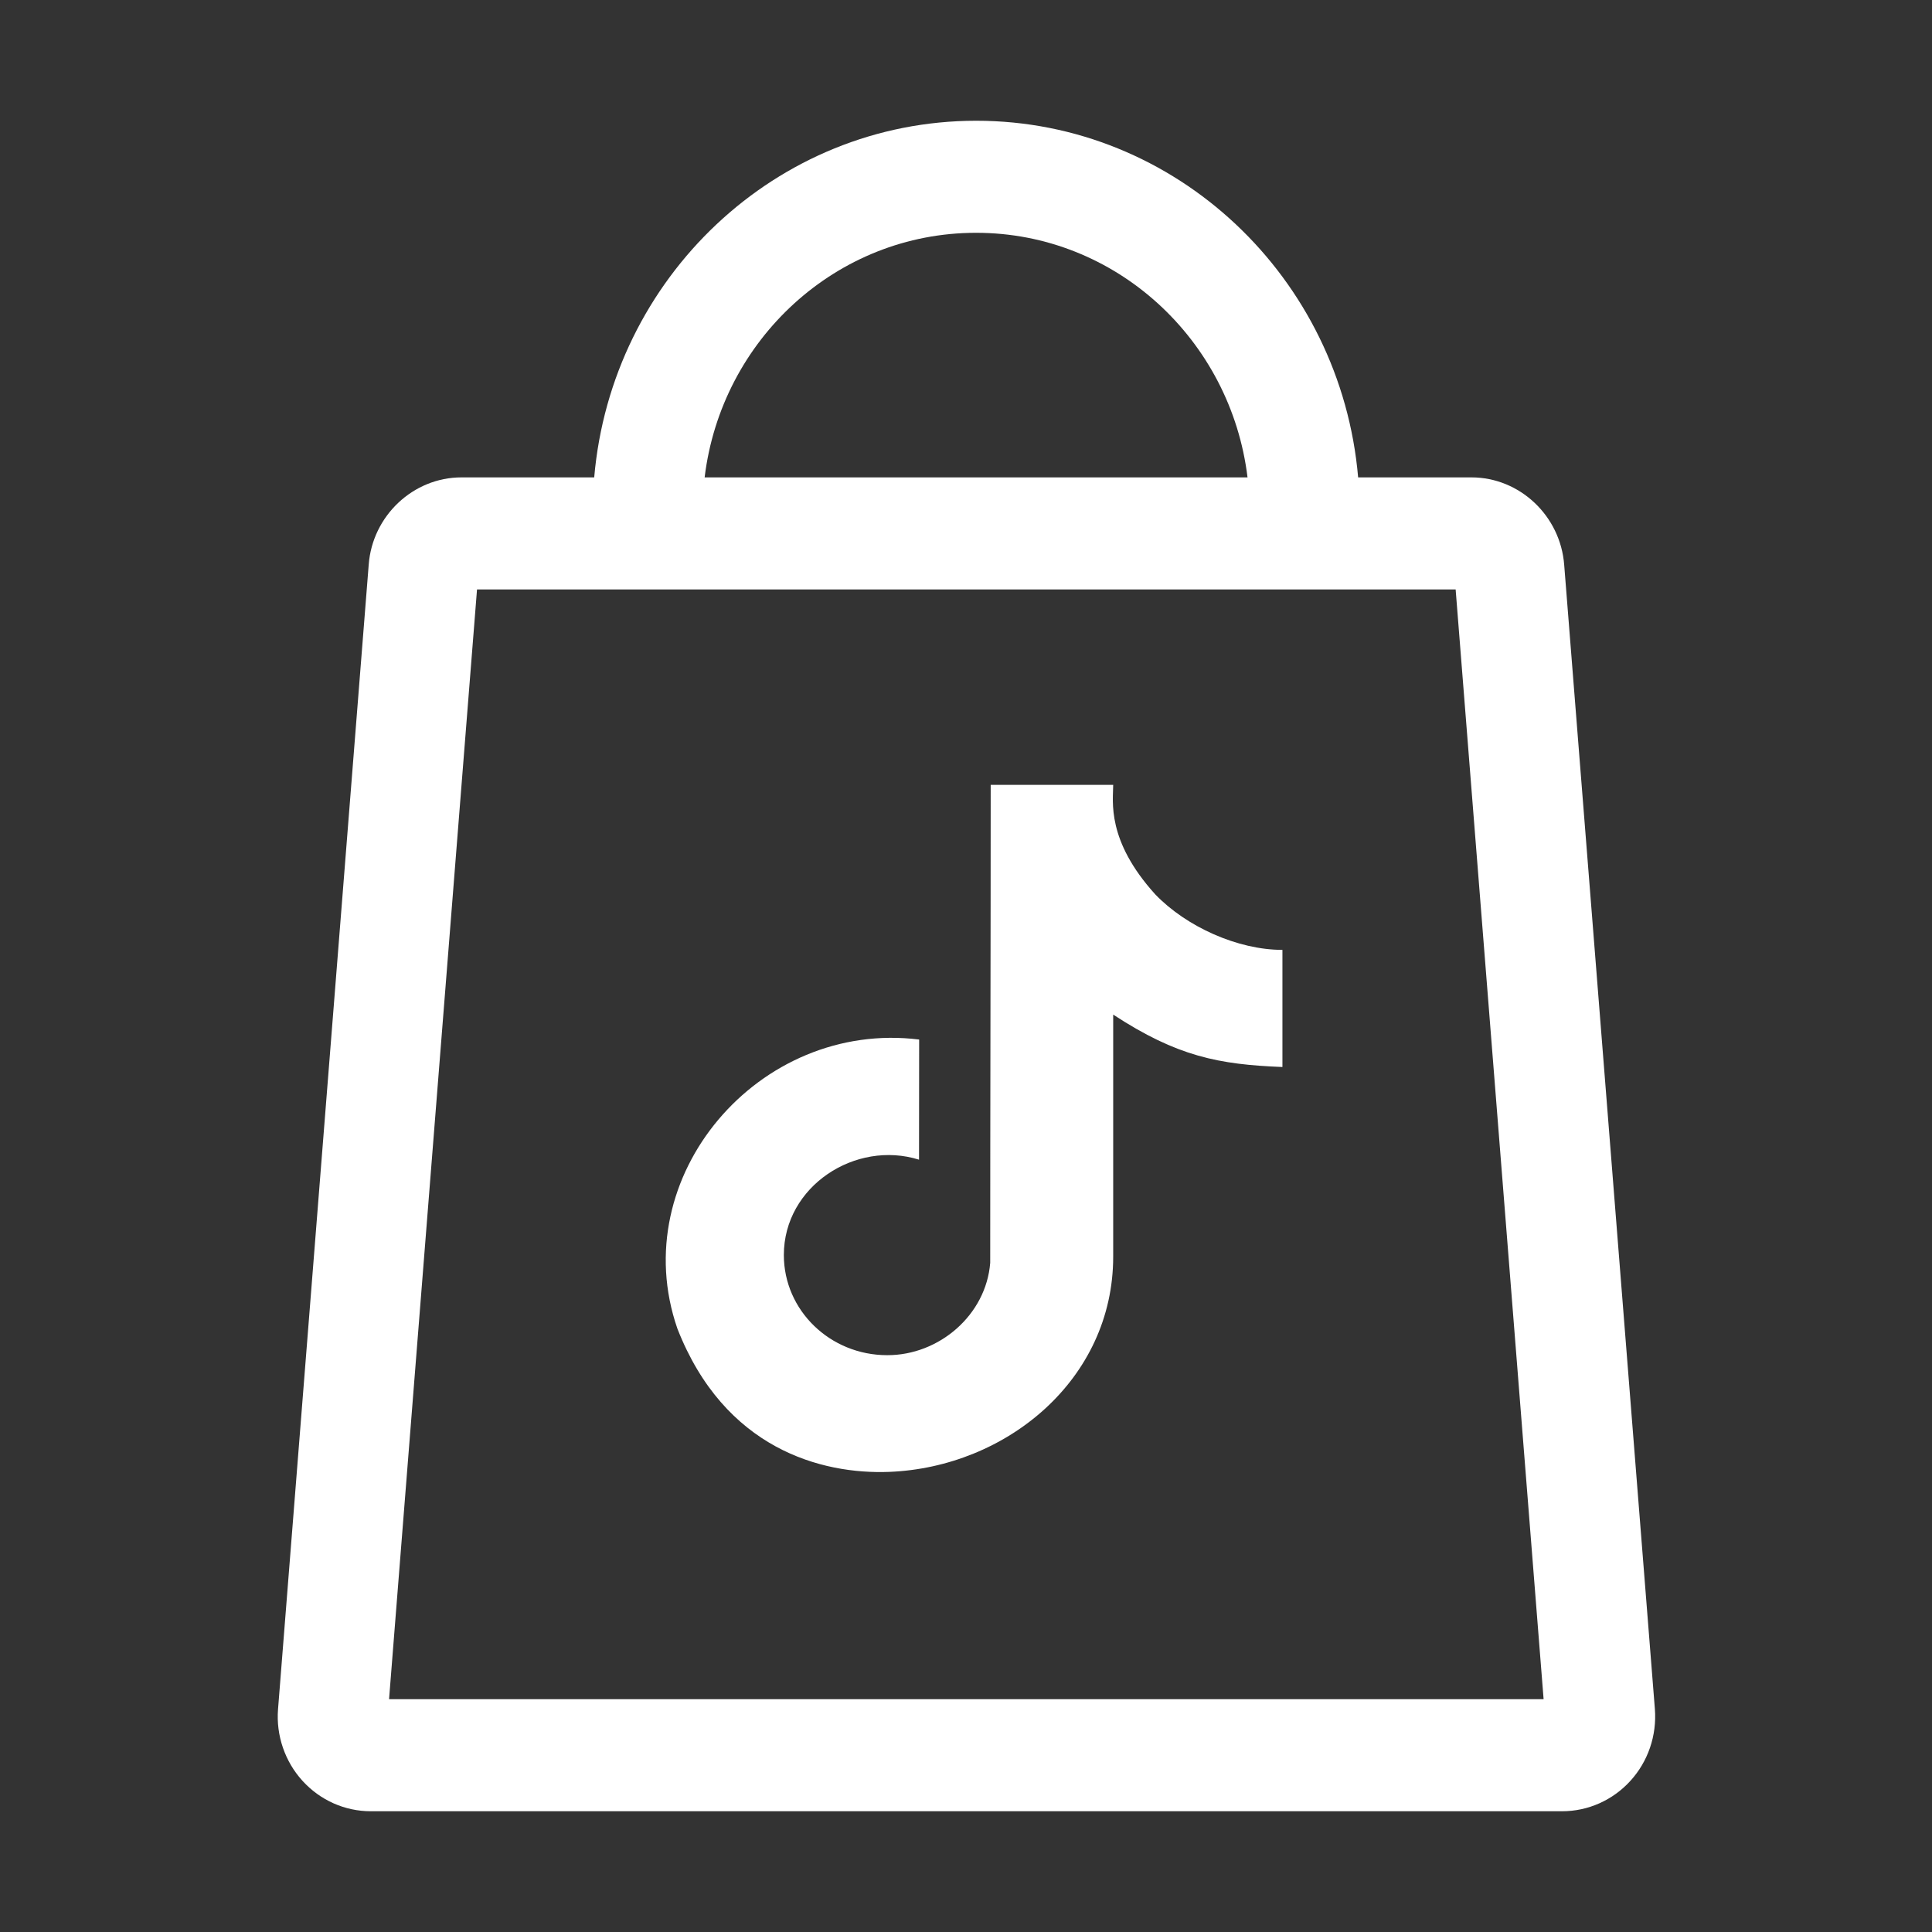
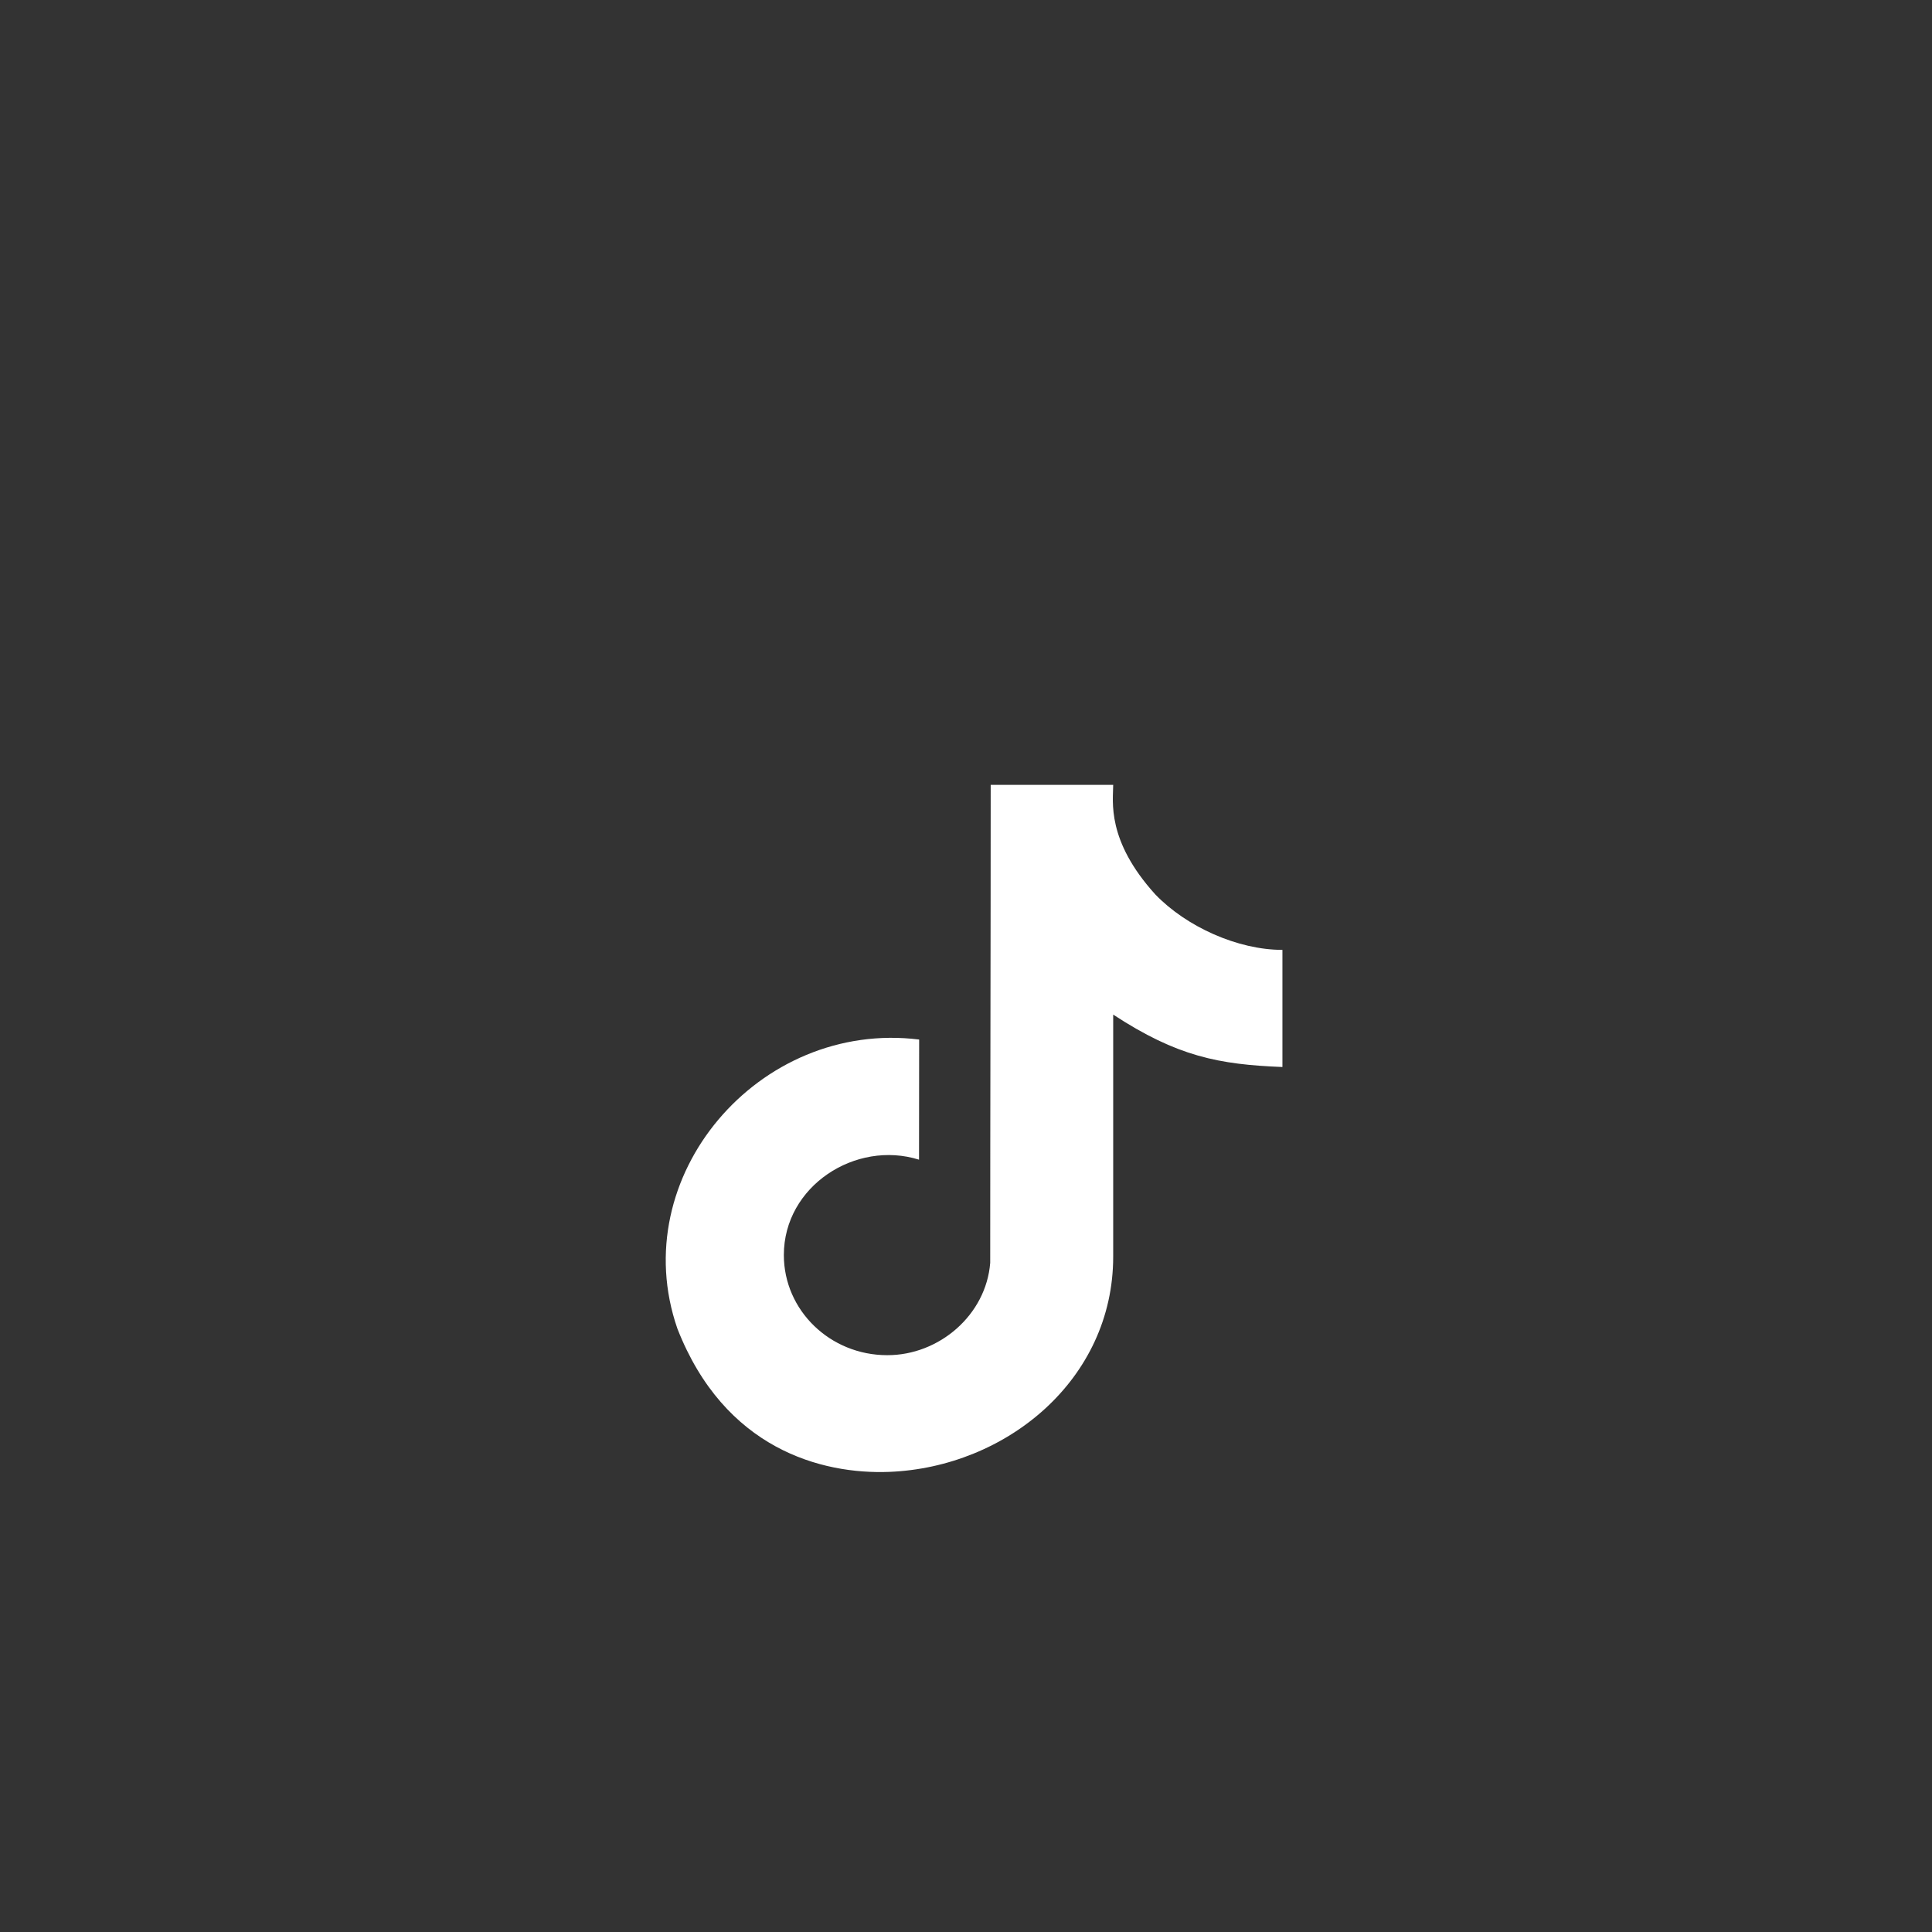
<svg xmlns="http://www.w3.org/2000/svg" width="32" height="32" viewBox="0 0 32 32" fill="none">
  <rect x="0" y="0" width="32" height="32" fill="#333333" stroke="none" />
-   <path d="M25.908 9.357C25.847 8.545 25.172 7.907 24.372 7.907H22.495C22.21 4.602 19.483 2 16.169 2C12.854 2 10.127 4.602 9.842 7.907H7.643C6.843 7.907 6.167 8.545 6.107 9.353L4.605 28.311C4.571 28.744 4.719 29.177 5.011 29.497C5.303 29.818 5.712 30 6.141 30H25.874C26.302 30 26.712 29.818 27.004 29.497C27.296 29.177 27.444 28.747 27.41 28.307L25.908 9.357ZM16.169 3.856C18.478 3.856 20.386 5.626 20.663 7.907H11.671C11.947 5.626 13.855 3.856 16.165 3.856H16.169ZM6.444 28.144L7.901 9.763C15.915 9.763 20.171 9.763 24.11 9.763L25.567 28.144H6.444Z" fill="white" />
  <path d="M19.136 14.815C18.321 13.916 18.438 13.27 18.438 13H16.409C16.409 15.639 16.401 18.277 16.401 20.916C16.333 21.78 15.555 22.448 14.695 22.446C13.749 22.446 12.983 21.704 12.983 20.787C12.983 19.645 14.172 18.879 15.222 19.208L15.224 17.218C12.569 16.888 10.346 19.489 11.22 22.007C12 24 13.609 24.422 14.727 24.379C16.669 24.303 18.438 22.85 18.438 20.814V16.805C19.5 17.5 20.189 17.631 21.241 17.673V15.733C20.5 15.733 19.651 15.35 19.136 14.815Z" fill="white" />
</svg>